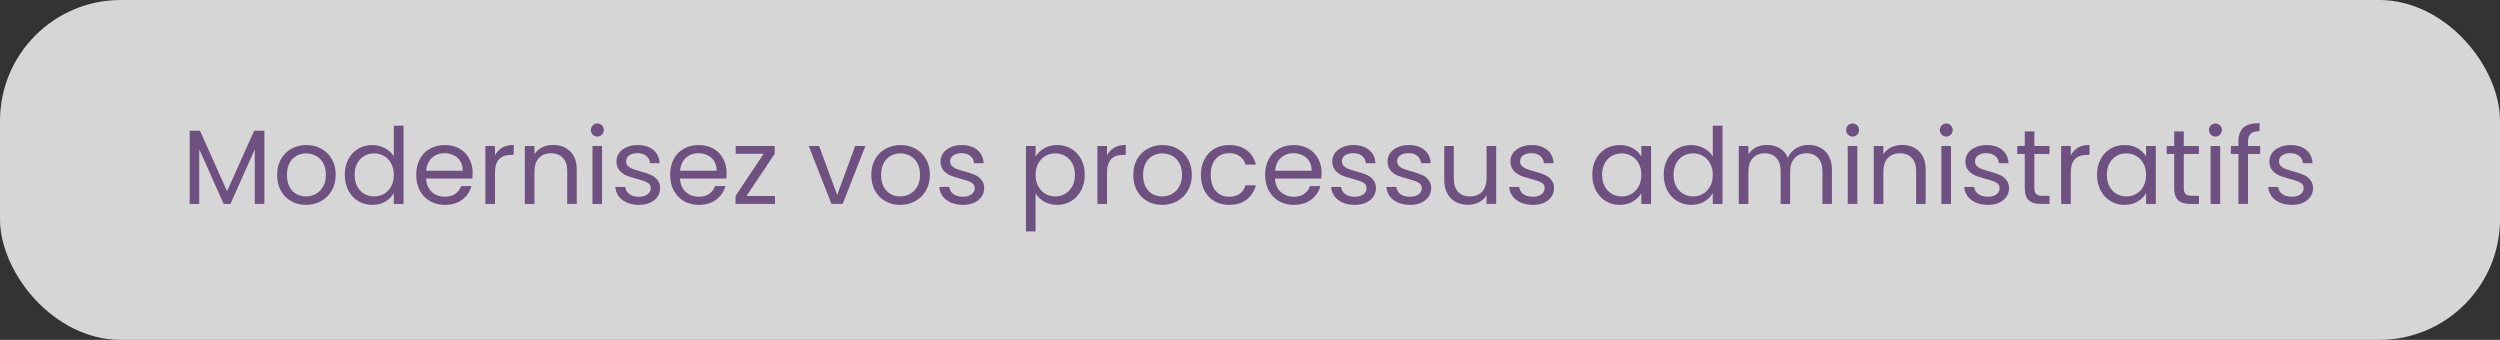
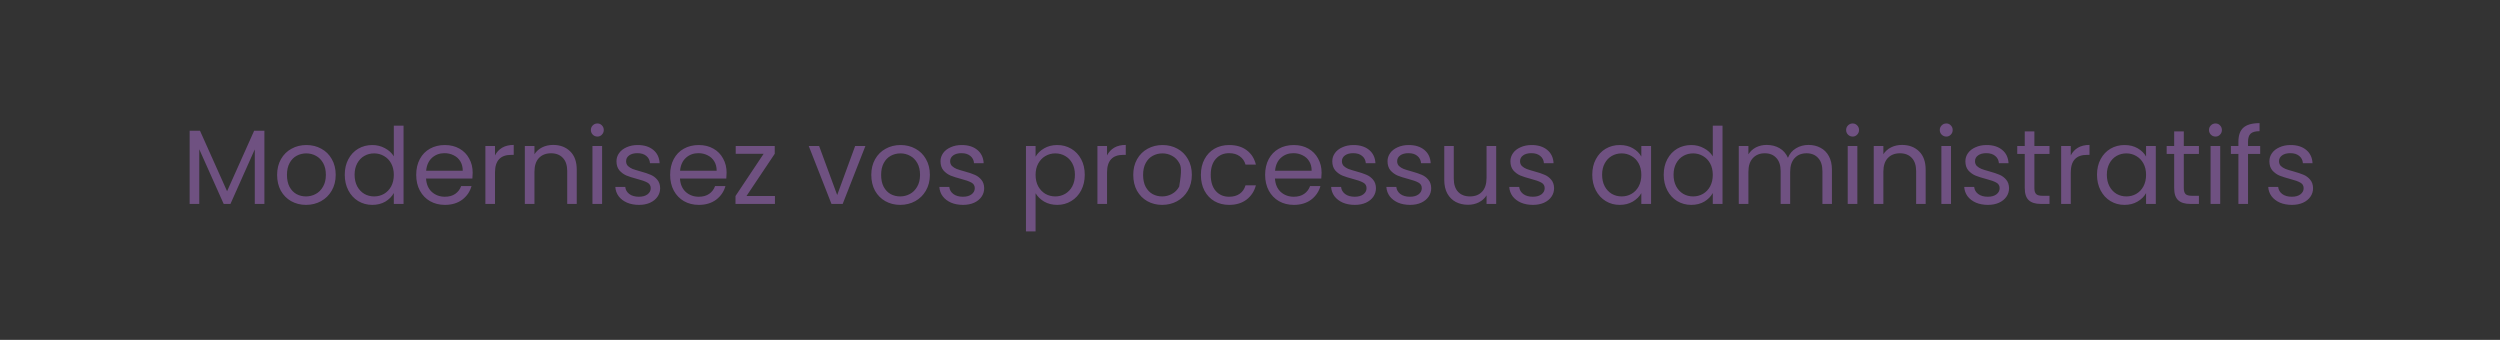
<svg xmlns="http://www.w3.org/2000/svg" width="331" height="45" viewBox="0 0 331 45" fill="none">
  <rect x="0" y="0" width="331" height="45" fill="#333333" stroke="none" />
-   <rect width="331" height="45" rx="16" fill="white" fill-opacity="0.8" />
-   <path d="M35.006 17.312V27H33.732V19.776L30.512 27H29.616L26.382 19.762V27H25.108V17.312H26.48L30.064 25.32L33.648 17.312H35.006ZM40.513 27.126C39.794 27.126 39.141 26.963 38.553 26.636C37.974 26.309 37.517 25.847 37.181 25.25C36.854 24.643 36.691 23.943 36.691 23.15C36.691 22.366 36.859 21.675 37.195 21.078C37.54 20.471 38.007 20.009 38.595 19.692C39.183 19.365 39.841 19.202 40.569 19.202C41.297 19.202 41.955 19.365 42.543 19.692C43.131 20.009 43.593 20.467 43.929 21.064C44.274 21.661 44.447 22.357 44.447 23.15C44.447 23.943 44.27 24.643 43.915 25.25C43.569 25.847 43.098 26.309 42.501 26.636C41.904 26.963 41.241 27.126 40.513 27.126ZM40.513 26.006C40.97 26.006 41.4 25.899 41.801 25.684C42.202 25.469 42.524 25.147 42.767 24.718C43.019 24.289 43.145 23.766 43.145 23.15C43.145 22.534 43.023 22.011 42.781 21.582C42.538 21.153 42.221 20.835 41.829 20.63C41.437 20.415 41.012 20.308 40.555 20.308C40.088 20.308 39.659 20.415 39.267 20.63C38.884 20.835 38.576 21.153 38.343 21.582C38.109 22.011 37.993 22.534 37.993 23.15C37.993 23.775 38.105 24.303 38.329 24.732C38.562 25.161 38.87 25.483 39.253 25.698C39.636 25.903 40.056 26.006 40.513 26.006ZM45.646 23.136C45.646 22.352 45.805 21.666 46.122 21.078C46.439 20.481 46.873 20.019 47.424 19.692C47.984 19.365 48.609 19.202 49.3 19.202C49.897 19.202 50.453 19.342 50.966 19.622C51.479 19.893 51.871 20.252 52.142 20.7V16.64H53.43V27H52.142V25.558C51.89 26.015 51.517 26.393 51.022 26.692C50.527 26.981 49.949 27.126 49.286 27.126C48.605 27.126 47.984 26.958 47.424 26.622C46.873 26.286 46.439 25.815 46.122 25.208C45.805 24.601 45.646 23.911 45.646 23.136ZM52.142 23.15C52.142 22.571 52.025 22.067 51.792 21.638C51.559 21.209 51.241 20.882 50.84 20.658C50.448 20.425 50.014 20.308 49.538 20.308C49.062 20.308 48.628 20.42 48.236 20.644C47.844 20.868 47.531 21.195 47.298 21.624C47.065 22.053 46.948 22.557 46.948 23.136C46.948 23.724 47.065 24.237 47.298 24.676C47.531 25.105 47.844 25.437 48.236 25.67C48.628 25.894 49.062 26.006 49.538 26.006C50.014 26.006 50.448 25.894 50.84 25.67C51.241 25.437 51.559 25.105 51.792 24.676C52.025 24.237 52.142 23.729 52.142 23.15ZM62.583 22.87C62.583 23.113 62.569 23.369 62.541 23.64H56.409C56.456 24.396 56.712 24.989 57.179 25.418C57.655 25.838 58.229 26.048 58.901 26.048C59.452 26.048 59.909 25.922 60.273 25.67C60.646 25.409 60.907 25.063 61.057 24.634H62.429C62.224 25.371 61.813 25.973 61.197 26.44C60.581 26.897 59.816 27.126 58.901 27.126C58.173 27.126 57.52 26.963 56.941 26.636C56.371 26.309 55.923 25.847 55.597 25.25C55.27 24.643 55.107 23.943 55.107 23.15C55.107 22.357 55.266 21.661 55.583 21.064C55.9 20.467 56.343 20.009 56.913 19.692C57.492 19.365 58.154 19.202 58.901 19.202C59.629 19.202 60.273 19.361 60.833 19.678C61.393 19.995 61.822 20.434 62.121 20.994C62.429 21.545 62.583 22.17 62.583 22.87ZM61.267 22.604C61.267 22.119 61.16 21.703 60.945 21.358C60.73 21.003 60.436 20.737 60.063 20.56C59.699 20.373 59.293 20.28 58.845 20.28C58.201 20.28 57.65 20.485 57.193 20.896C56.745 21.307 56.488 21.876 56.423 22.604H61.267ZM65.538 20.574C65.763 20.135 66.08 19.795 66.49 19.552C66.91 19.309 67.419 19.188 68.016 19.188V20.504H67.68C66.252 20.504 65.538 21.279 65.538 22.828V27H64.264V19.328H65.538V20.574ZM73.225 19.188C74.159 19.188 74.915 19.473 75.493 20.042C76.072 20.602 76.361 21.414 76.361 22.478V27H75.101V22.66C75.101 21.895 74.91 21.311 74.527 20.91C74.144 20.499 73.622 20.294 72.959 20.294C72.287 20.294 71.751 20.504 71.349 20.924C70.957 21.344 70.761 21.955 70.761 22.758V27H69.487V19.328H70.761V20.42C71.013 20.028 71.354 19.725 71.783 19.51C72.222 19.295 72.703 19.188 73.225 19.188ZM79.1 18.082C78.858 18.082 78.652 17.998 78.484 17.83C78.316 17.662 78.232 17.457 78.232 17.214C78.232 16.971 78.316 16.766 78.484 16.598C78.652 16.43 78.858 16.346 79.1 16.346C79.334 16.346 79.53 16.43 79.688 16.598C79.856 16.766 79.94 16.971 79.94 17.214C79.94 17.457 79.856 17.662 79.688 17.83C79.53 17.998 79.334 18.082 79.1 18.082ZM79.716 19.328V27H78.442V19.328H79.716ZM84.604 27.126C84.016 27.126 83.488 27.028 83.022 26.832C82.555 26.627 82.186 26.347 81.916 25.992C81.645 25.628 81.496 25.213 81.468 24.746H82.784C82.821 25.129 82.998 25.441 83.316 25.684C83.642 25.927 84.067 26.048 84.59 26.048C85.075 26.048 85.458 25.941 85.738 25.726C86.018 25.511 86.158 25.241 86.158 24.914C86.158 24.578 86.008 24.331 85.71 24.172C85.411 24.004 84.949 23.841 84.324 23.682C83.754 23.533 83.288 23.383 82.924 23.234C82.569 23.075 82.261 22.847 82 22.548C81.748 22.24 81.622 21.839 81.622 21.344C81.622 20.952 81.738 20.593 81.972 20.266C82.205 19.939 82.536 19.683 82.966 19.496C83.395 19.3 83.885 19.202 84.436 19.202C85.285 19.202 85.971 19.417 86.494 19.846C87.016 20.275 87.296 20.863 87.334 21.61H86.06C86.032 21.209 85.868 20.887 85.57 20.644C85.28 20.401 84.888 20.28 84.394 20.28C83.936 20.28 83.572 20.378 83.302 20.574C83.031 20.77 82.896 21.027 82.896 21.344C82.896 21.596 82.975 21.806 83.134 21.974C83.302 22.133 83.507 22.263 83.75 22.366C84.002 22.459 84.347 22.567 84.786 22.688C85.336 22.837 85.784 22.987 86.13 23.136C86.475 23.276 86.769 23.491 87.012 23.78C87.264 24.069 87.394 24.447 87.404 24.914C87.404 25.334 87.287 25.712 87.054 26.048C86.82 26.384 86.489 26.65 86.06 26.846C85.64 27.033 85.154 27.126 84.604 27.126ZM96.202 22.87C96.202 23.113 96.188 23.369 96.16 23.64H90.028C90.075 24.396 90.331 24.989 90.798 25.418C91.274 25.838 91.848 26.048 92.52 26.048C93.071 26.048 93.528 25.922 93.892 25.67C94.265 25.409 94.527 25.063 94.676 24.634H96.048C95.843 25.371 95.432 25.973 94.816 26.44C94.2 26.897 93.435 27.126 92.52 27.126C91.792 27.126 91.139 26.963 90.56 26.636C89.991 26.309 89.543 25.847 89.216 25.25C88.889 24.643 88.726 23.943 88.726 23.15C88.726 22.357 88.885 21.661 89.202 21.064C89.519 20.467 89.963 20.009 90.532 19.692C91.111 19.365 91.773 19.202 92.52 19.202C93.248 19.202 93.892 19.361 94.452 19.678C95.012 19.995 95.441 20.434 95.74 20.994C96.048 21.545 96.202 22.17 96.202 22.87ZM94.886 22.604C94.886 22.119 94.779 21.703 94.564 21.358C94.349 21.003 94.055 20.737 93.682 20.56C93.318 20.373 92.912 20.28 92.464 20.28C91.82 20.28 91.269 20.485 90.812 20.896C90.364 21.307 90.107 21.876 90.042 22.604H94.886ZM98.836 25.95H102.602V27H97.38V25.95L101.104 20.364H97.408V19.328H102.574V20.364L98.836 25.95ZM110.843 25.824L113.223 19.328H114.581L111.571 27H110.087L107.077 19.328H108.449L110.843 25.824ZM119.181 27.126C118.462 27.126 117.809 26.963 117.221 26.636C116.642 26.309 116.185 25.847 115.849 25.25C115.522 24.643 115.359 23.943 115.359 23.15C115.359 22.366 115.527 21.675 115.863 21.078C116.208 20.471 116.675 20.009 117.263 19.692C117.851 19.365 118.509 19.202 119.237 19.202C119.965 19.202 120.623 19.365 121.211 19.692C121.799 20.009 122.261 20.467 122.597 21.064C122.942 21.661 123.115 22.357 123.115 23.15C123.115 23.943 122.938 24.643 122.583 25.25C122.238 25.847 121.766 26.309 121.169 26.636C120.572 26.963 119.909 27.126 119.181 27.126ZM119.181 26.006C119.638 26.006 120.068 25.899 120.469 25.684C120.87 25.469 121.192 25.147 121.435 24.718C121.687 24.289 121.813 23.766 121.813 23.15C121.813 22.534 121.692 22.011 121.449 21.582C121.206 21.153 120.889 20.835 120.497 20.63C120.105 20.415 119.68 20.308 119.223 20.308C118.756 20.308 118.327 20.415 117.935 20.63C117.552 20.835 117.244 21.153 117.011 21.582C116.778 22.011 116.661 22.534 116.661 23.15C116.661 23.775 116.773 24.303 116.997 24.732C117.23 25.161 117.538 25.483 117.921 25.698C118.304 25.903 118.724 26.006 119.181 26.006ZM127.506 27.126C126.918 27.126 126.391 27.028 125.924 26.832C125.457 26.627 125.089 26.347 124.818 25.992C124.547 25.628 124.398 25.213 124.37 24.746H125.686C125.723 25.129 125.901 25.441 126.218 25.684C126.545 25.927 126.969 26.048 127.492 26.048C127.977 26.048 128.36 25.941 128.64 25.726C128.92 25.511 129.06 25.241 129.06 24.914C129.06 24.578 128.911 24.331 128.612 24.172C128.313 24.004 127.851 23.841 127.226 23.682C126.657 23.533 126.19 23.383 125.826 23.234C125.471 23.075 125.163 22.847 124.902 22.548C124.65 22.24 124.524 21.839 124.524 21.344C124.524 20.952 124.641 20.593 124.874 20.266C125.107 19.939 125.439 19.683 125.868 19.496C126.297 19.3 126.787 19.202 127.338 19.202C128.187 19.202 128.873 19.417 129.396 19.846C129.919 20.275 130.199 20.863 130.236 21.61H128.962C128.934 21.209 128.771 20.887 128.472 20.644C128.183 20.401 127.791 20.28 127.296 20.28C126.839 20.28 126.475 20.378 126.204 20.574C125.933 20.77 125.798 21.027 125.798 21.344C125.798 21.596 125.877 21.806 126.036 21.974C126.204 22.133 126.409 22.263 126.652 22.366C126.904 22.459 127.249 22.567 127.688 22.688C128.239 22.837 128.687 22.987 129.032 23.136C129.377 23.276 129.671 23.491 129.914 23.78C130.166 24.069 130.297 24.447 130.306 24.914C130.306 25.334 130.189 25.712 129.956 26.048C129.723 26.384 129.391 26.65 128.962 26.846C128.542 27.033 128.057 27.126 127.506 27.126ZM137.111 20.742C137.363 20.303 137.736 19.939 138.231 19.65C138.735 19.351 139.318 19.202 139.981 19.202C140.662 19.202 141.278 19.365 141.829 19.692C142.389 20.019 142.827 20.481 143.145 21.078C143.462 21.666 143.621 22.352 143.621 23.136C143.621 23.911 143.462 24.601 143.145 25.208C142.827 25.815 142.389 26.286 141.829 26.622C141.278 26.958 140.662 27.126 139.981 27.126C139.327 27.126 138.749 26.981 138.245 26.692C137.75 26.393 137.372 26.025 137.111 25.586V30.64H135.837V19.328H137.111V20.742ZM142.319 23.136C142.319 22.557 142.202 22.053 141.969 21.624C141.735 21.195 141.418 20.868 141.017 20.644C140.625 20.42 140.191 20.308 139.715 20.308C139.248 20.308 138.814 20.425 138.413 20.658C138.021 20.882 137.703 21.213 137.461 21.652C137.227 22.081 137.111 22.581 137.111 23.15C137.111 23.729 137.227 24.237 137.461 24.676C137.703 25.105 138.021 25.437 138.413 25.67C138.814 25.894 139.248 26.006 139.715 26.006C140.191 26.006 140.625 25.894 141.017 25.67C141.418 25.437 141.735 25.105 141.969 24.676C142.202 24.237 142.319 23.724 142.319 23.136ZM146.572 20.574C146.796 20.135 147.113 19.795 147.524 19.552C147.944 19.309 148.452 19.188 149.05 19.188V20.504H148.714C147.286 20.504 146.572 21.279 146.572 22.828V27H145.298V19.328H146.572V20.574ZM153.866 27.126C153.148 27.126 152.494 26.963 151.906 26.636C151.328 26.309 150.87 25.847 150.534 25.25C150.208 24.643 150.044 23.943 150.044 23.15C150.044 22.366 150.212 21.675 150.548 21.078C150.894 20.471 151.36 20.009 151.948 19.692C152.536 19.365 153.194 19.202 153.922 19.202C154.65 19.202 155.308 19.365 155.896 19.692C156.484 20.009 156.946 20.467 157.282 21.064C157.628 21.661 157.8 22.357 157.8 23.15C157.8 23.943 157.623 24.643 157.268 25.25C156.923 25.847 156.452 26.309 155.854 26.636C155.257 26.963 154.594 27.126 153.866 27.126ZM153.866 26.006C154.324 26.006 154.753 25.899 155.154 25.684C155.556 25.469 155.878 25.147 156.12 24.718C156.372 24.289 156.498 23.766 156.498 23.15C156.498 22.534 156.377 22.011 156.134 21.582C155.892 21.153 155.574 20.835 155.182 20.63C154.79 20.415 154.366 20.308 153.908 20.308C153.442 20.308 153.012 20.415 152.62 20.63C152.238 20.835 151.93 21.153 151.696 21.582C151.463 22.011 151.346 22.534 151.346 23.15C151.346 23.775 151.458 24.303 151.682 24.732C151.916 25.161 152.224 25.483 152.606 25.698C152.989 25.903 153.409 26.006 153.866 26.006ZM158.999 23.15C158.999 22.357 159.158 21.666 159.475 21.078C159.793 20.481 160.231 20.019 160.791 19.692C161.361 19.365 162.009 19.202 162.737 19.202C163.68 19.202 164.455 19.431 165.061 19.888C165.677 20.345 166.083 20.98 166.279 21.792H164.907C164.777 21.325 164.52 20.957 164.137 20.686C163.764 20.415 163.297 20.28 162.737 20.28C162.009 20.28 161.421 20.532 160.973 21.036C160.525 21.531 160.301 22.235 160.301 23.15C160.301 24.074 160.525 24.788 160.973 25.292C161.421 25.796 162.009 26.048 162.737 26.048C163.297 26.048 163.764 25.917 164.137 25.656C164.511 25.395 164.767 25.021 164.907 24.536H166.279C166.074 25.32 165.663 25.95 165.047 26.426C164.431 26.893 163.661 27.126 162.737 27.126C162.009 27.126 161.361 26.963 160.791 26.636C160.231 26.309 159.793 25.847 159.475 25.25C159.158 24.653 158.999 23.953 158.999 23.15ZM174.979 22.87C174.979 23.113 174.965 23.369 174.937 23.64H168.805C168.852 24.396 169.109 24.989 169.575 25.418C170.051 25.838 170.625 26.048 171.297 26.048C171.848 26.048 172.305 25.922 172.669 25.67C173.043 25.409 173.304 25.063 173.453 24.634H174.825C174.62 25.371 174.209 25.973 173.593 26.44C172.977 26.897 172.212 27.126 171.297 27.126C170.569 27.126 169.916 26.963 169.337 26.636C168.768 26.309 168.32 25.847 167.993 25.25C167.667 24.643 167.503 23.943 167.503 23.15C167.503 22.357 167.662 21.661 167.979 21.064C168.297 20.467 168.74 20.009 169.309 19.692C169.888 19.365 170.551 19.202 171.297 19.202C172.025 19.202 172.669 19.361 173.229 19.678C173.789 19.995 174.219 20.434 174.517 20.994C174.825 21.545 174.979 22.17 174.979 22.87ZM173.663 22.604C173.663 22.119 173.556 21.703 173.341 21.358C173.127 21.003 172.833 20.737 172.459 20.56C172.095 20.373 171.689 20.28 171.241 20.28C170.597 20.28 170.047 20.485 169.589 20.896C169.141 21.307 168.885 21.876 168.819 22.604H173.663ZM179.377 27.126C178.789 27.126 178.262 27.028 177.795 26.832C177.328 26.627 176.96 26.347 176.689 25.992C176.418 25.628 176.269 25.213 176.241 24.746H177.557C177.594 25.129 177.772 25.441 178.089 25.684C178.416 25.927 178.84 26.048 179.363 26.048C179.848 26.048 180.231 25.941 180.511 25.726C180.791 25.511 180.931 25.241 180.931 24.914C180.931 24.578 180.782 24.331 180.483 24.172C180.184 24.004 179.722 23.841 179.097 23.682C178.528 23.533 178.061 23.383 177.697 23.234C177.342 23.075 177.034 22.847 176.773 22.548C176.521 22.24 176.395 21.839 176.395 21.344C176.395 20.952 176.512 20.593 176.745 20.266C176.978 19.939 177.31 19.683 177.739 19.496C178.168 19.3 178.658 19.202 179.209 19.202C180.058 19.202 180.744 19.417 181.267 19.846C181.79 20.275 182.07 20.863 182.107 21.61H180.833C180.805 21.209 180.642 20.887 180.343 20.644C180.054 20.401 179.662 20.28 179.167 20.28C178.71 20.28 178.346 20.378 178.075 20.574C177.804 20.77 177.669 21.027 177.669 21.344C177.669 21.596 177.748 21.806 177.907 21.974C178.075 22.133 178.28 22.263 178.523 22.366C178.775 22.459 179.12 22.567 179.559 22.688C180.11 22.837 180.558 22.987 180.903 23.136C181.248 23.276 181.542 23.491 181.785 23.78C182.037 24.069 182.168 24.447 182.177 24.914C182.177 25.334 182.06 25.712 181.827 26.048C181.594 26.384 181.262 26.65 180.833 26.846C180.413 27.033 179.928 27.126 179.377 27.126ZM186.691 27.126C186.103 27.126 185.576 27.028 185.109 26.832C184.643 26.627 184.274 26.347 184.003 25.992C183.733 25.628 183.583 25.213 183.555 24.746H184.871C184.909 25.129 185.086 25.441 185.403 25.684C185.73 25.927 186.155 26.048 186.677 26.048C187.163 26.048 187.545 25.941 187.825 25.726C188.105 25.511 188.245 25.241 188.245 24.914C188.245 24.578 188.096 24.331 187.797 24.172C187.499 24.004 187.037 23.841 186.411 23.682C185.842 23.533 185.375 23.383 185.011 23.234C184.657 23.075 184.349 22.847 184.087 22.548C183.835 22.24 183.709 21.839 183.709 21.344C183.709 20.952 183.826 20.593 184.059 20.266C184.293 19.939 184.624 19.683 185.053 19.496C185.483 19.3 185.973 19.202 186.523 19.202C187.373 19.202 188.059 19.417 188.581 19.846C189.104 20.275 189.384 20.863 189.421 21.61H188.147C188.119 21.209 187.956 20.887 187.657 20.644C187.368 20.401 186.976 20.28 186.481 20.28C186.024 20.28 185.66 20.378 185.389 20.574C185.119 20.77 184.983 21.027 184.983 21.344C184.983 21.596 185.063 21.806 185.221 21.974C185.389 22.133 185.595 22.263 185.837 22.366C186.089 22.459 186.435 22.567 186.873 22.688C187.424 22.837 187.872 22.987 188.217 23.136C188.563 23.276 188.857 23.491 189.099 23.78C189.351 24.069 189.482 24.447 189.491 24.914C189.491 25.334 189.375 25.712 189.141 26.048C188.908 26.384 188.577 26.65 188.147 26.846C187.727 27.033 187.242 27.126 186.691 27.126ZM198.094 19.328V27H196.82V25.866C196.577 26.258 196.237 26.566 195.798 26.79C195.369 27.005 194.893 27.112 194.37 27.112C193.773 27.112 193.236 26.991 192.76 26.748C192.284 26.496 191.906 26.123 191.626 25.628C191.355 25.133 191.22 24.531 191.22 23.822V19.328H192.48V23.654C192.48 24.41 192.671 24.993 193.054 25.404C193.437 25.805 193.959 26.006 194.622 26.006C195.303 26.006 195.84 25.796 196.232 25.376C196.624 24.956 196.82 24.345 196.82 23.542V19.328H198.094ZM202.961 27.126C202.373 27.126 201.846 27.028 201.379 26.832C200.912 26.627 200.544 26.347 200.273 25.992C200.002 25.628 199.853 25.213 199.825 24.746H201.141C201.178 25.129 201.356 25.441 201.673 25.684C202 25.927 202.424 26.048 202.947 26.048C203.432 26.048 203.815 25.941 204.095 25.726C204.375 25.511 204.515 25.241 204.515 24.914C204.515 24.578 204.366 24.331 204.067 24.172C203.768 24.004 203.306 23.841 202.681 23.682C202.112 23.533 201.645 23.383 201.281 23.234C200.926 23.075 200.618 22.847 200.357 22.548C200.105 22.24 199.979 21.839 199.979 21.344C199.979 20.952 200.096 20.593 200.329 20.266C200.562 19.939 200.894 19.683 201.323 19.496C201.752 19.3 202.242 19.202 202.793 19.202C203.642 19.202 204.328 19.417 204.851 19.846C205.374 20.275 205.654 20.863 205.691 21.61H204.417C204.389 21.209 204.226 20.887 203.927 20.644C203.638 20.401 203.246 20.28 202.751 20.28C202.294 20.28 201.93 20.378 201.659 20.574C201.388 20.77 201.253 21.027 201.253 21.344C201.253 21.596 201.332 21.806 201.491 21.974C201.659 22.133 201.864 22.263 202.107 22.366C202.359 22.459 202.704 22.567 203.143 22.688C203.694 22.837 204.142 22.987 204.487 23.136C204.832 23.276 205.126 23.491 205.369 23.78C205.621 24.069 205.752 24.447 205.761 24.914C205.761 25.334 205.644 25.712 205.411 26.048C205.178 26.384 204.846 26.65 204.417 26.846C203.997 27.033 203.512 27.126 202.961 27.126ZM210.816 23.136C210.816 22.352 210.975 21.666 211.292 21.078C211.609 20.481 212.043 20.019 212.594 19.692C213.154 19.365 213.775 19.202 214.456 19.202C215.128 19.202 215.711 19.347 216.206 19.636C216.701 19.925 217.069 20.289 217.312 20.728V19.328H218.6V27H217.312V25.572C217.06 26.02 216.682 26.393 216.178 26.692C215.683 26.981 215.105 27.126 214.442 27.126C213.761 27.126 213.145 26.958 212.594 26.622C212.043 26.286 211.609 25.815 211.292 25.208C210.975 24.601 210.816 23.911 210.816 23.136ZM217.312 23.15C217.312 22.571 217.195 22.067 216.962 21.638C216.729 21.209 216.411 20.882 216.01 20.658C215.618 20.425 215.184 20.308 214.708 20.308C214.232 20.308 213.798 20.42 213.406 20.644C213.014 20.868 212.701 21.195 212.468 21.624C212.235 22.053 212.118 22.557 212.118 23.136C212.118 23.724 212.235 24.237 212.468 24.676C212.701 25.105 213.014 25.437 213.406 25.67C213.798 25.894 214.232 26.006 214.708 26.006C215.184 26.006 215.618 25.894 216.01 25.67C216.411 25.437 216.729 25.105 216.962 24.676C217.195 24.237 217.312 23.729 217.312 23.15ZM220.277 23.136C220.277 22.352 220.435 21.666 220.753 21.078C221.07 20.481 221.504 20.019 222.055 19.692C222.615 19.365 223.24 19.202 223.931 19.202C224.528 19.202 225.083 19.342 225.597 19.622C226.11 19.893 226.502 20.252 226.773 20.7V16.64H228.061V27H226.773V25.558C226.521 26.015 226.147 26.393 225.653 26.692C225.158 26.981 224.579 27.126 223.917 27.126C223.235 27.126 222.615 26.958 222.055 26.622C221.504 26.286 221.07 25.815 220.753 25.208C220.435 24.601 220.277 23.911 220.277 23.136ZM226.773 23.15C226.773 22.571 226.656 22.067 226.423 21.638C226.189 21.209 225.872 20.882 225.471 20.658C225.079 20.425 224.645 20.308 224.169 20.308C223.693 20.308 223.259 20.42 222.867 20.644C222.475 20.868 222.162 21.195 221.929 21.624C221.695 22.053 221.579 22.557 221.579 23.136C221.579 23.724 221.695 24.237 221.929 24.676C222.162 25.105 222.475 25.437 222.867 25.67C223.259 25.894 223.693 26.006 224.169 26.006C224.645 26.006 225.079 25.894 225.471 25.67C225.872 25.437 226.189 25.105 226.423 24.676C226.656 24.237 226.773 23.729 226.773 23.15ZM239.44 19.188C240.037 19.188 240.569 19.314 241.036 19.566C241.502 19.809 241.871 20.177 242.142 20.672C242.412 21.167 242.548 21.769 242.548 22.478V27H241.288V22.66C241.288 21.895 241.096 21.311 240.714 20.91C240.34 20.499 239.832 20.294 239.188 20.294C238.525 20.294 237.998 20.509 237.606 20.938C237.214 21.358 237.018 21.969 237.018 22.772V27H235.758V22.66C235.758 21.895 235.566 21.311 235.184 20.91C234.81 20.499 234.302 20.294 233.658 20.294C232.995 20.294 232.468 20.509 232.076 20.938C231.684 21.358 231.488 21.969 231.488 22.772V27H230.214V19.328H231.488V20.434C231.74 20.033 232.076 19.725 232.496 19.51C232.925 19.295 233.396 19.188 233.91 19.188C234.554 19.188 235.123 19.333 235.618 19.622C236.112 19.911 236.481 20.336 236.724 20.896C236.938 20.355 237.293 19.935 237.788 19.636C238.282 19.337 238.833 19.188 239.44 19.188ZM245.296 18.082C245.053 18.082 244.848 17.998 244.68 17.83C244.512 17.662 244.428 17.457 244.428 17.214C244.428 16.971 244.512 16.766 244.68 16.598C244.848 16.43 245.053 16.346 245.296 16.346C245.529 16.346 245.725 16.43 245.884 16.598C246.052 16.766 246.136 16.971 246.136 17.214C246.136 17.457 246.052 17.662 245.884 17.83C245.725 17.998 245.529 18.082 245.296 18.082ZM245.912 19.328V27H244.638V19.328H245.912ZM251.821 19.188C252.754 19.188 253.51 19.473 254.089 20.042C254.668 20.602 254.957 21.414 254.957 22.478V27H253.697V22.66C253.697 21.895 253.506 21.311 253.123 20.91C252.74 20.499 252.218 20.294 251.555 20.294C250.883 20.294 250.346 20.504 249.945 20.924C249.553 21.344 249.357 21.955 249.357 22.758V27H248.083V19.328H249.357V20.42C249.609 20.028 249.95 19.725 250.379 19.51C250.818 19.295 251.298 19.188 251.821 19.188ZM257.696 18.082C257.453 18.082 257.248 17.998 257.08 17.83C256.912 17.662 256.828 17.457 256.828 17.214C256.828 16.971 256.912 16.766 257.08 16.598C257.248 16.43 257.453 16.346 257.696 16.346C257.929 16.346 258.125 16.43 258.284 16.598C258.452 16.766 258.536 16.971 258.536 17.214C258.536 17.457 258.452 17.662 258.284 17.83C258.125 17.998 257.929 18.082 257.696 18.082ZM258.312 19.328V27H257.038V19.328H258.312ZM263.199 27.126C262.611 27.126 262.084 27.028 261.617 26.832C261.151 26.627 260.782 26.347 260.511 25.992C260.241 25.628 260.091 25.213 260.063 24.746H261.379C261.417 25.129 261.594 25.441 261.911 25.684C262.238 25.927 262.663 26.048 263.185 26.048C263.671 26.048 264.053 25.941 264.333 25.726C264.613 25.511 264.753 25.241 264.753 24.914C264.753 24.578 264.604 24.331 264.305 24.172C264.007 24.004 263.545 23.841 262.919 23.682C262.35 23.533 261.883 23.383 261.519 23.234C261.165 23.075 260.857 22.847 260.595 22.548C260.343 22.24 260.217 21.839 260.217 21.344C260.217 20.952 260.334 20.593 260.567 20.266C260.801 19.939 261.132 19.683 261.561 19.496C261.991 19.3 262.481 19.202 263.031 19.202C263.881 19.202 264.567 19.417 265.089 19.846C265.612 20.275 265.892 20.863 265.929 21.61H264.655C264.627 21.209 264.464 20.887 264.165 20.644C263.876 20.401 263.484 20.28 262.989 20.28C262.532 20.28 262.168 20.378 261.897 20.574C261.627 20.77 261.491 21.027 261.491 21.344C261.491 21.596 261.571 21.806 261.729 21.974C261.897 22.133 262.103 22.263 262.345 22.366C262.597 22.459 262.943 22.567 263.381 22.688C263.932 22.837 264.38 22.987 264.725 23.136C265.071 23.276 265.365 23.491 265.607 23.78C265.859 24.069 265.99 24.447 265.999 24.914C265.999 25.334 265.883 25.712 265.649 26.048C265.416 26.384 265.085 26.65 264.655 26.846C264.235 27.033 263.75 27.126 263.199 27.126ZM269.352 20.378V24.9C269.352 25.273 269.431 25.539 269.59 25.698C269.748 25.847 270.024 25.922 270.416 25.922H271.354V27H270.206C269.496 27 268.964 26.837 268.61 26.51C268.255 26.183 268.078 25.647 268.078 24.9V20.378H267.084V19.328H268.078V17.396H269.352V19.328H271.354V20.378H269.352ZM274.171 20.574C274.395 20.135 274.713 19.795 275.123 19.552C275.543 19.309 276.052 19.188 276.649 19.188V20.504H276.313C274.885 20.504 274.171 21.279 274.171 22.828V27H272.897V19.328H274.171V20.574ZM277.644 23.136C277.644 22.352 277.803 21.666 278.12 21.078C278.437 20.481 278.871 20.019 279.422 19.692C279.982 19.365 280.603 19.202 281.284 19.202C281.956 19.202 282.539 19.347 283.034 19.636C283.529 19.925 283.897 20.289 284.14 20.728V19.328H285.428V27H284.14V25.572C283.888 26.02 283.51 26.393 283.006 26.692C282.511 26.981 281.933 27.126 281.27 27.126C280.589 27.126 279.973 26.958 279.422 26.622C278.871 26.286 278.437 25.815 278.12 25.208C277.803 24.601 277.644 23.911 277.644 23.136ZM284.14 23.15C284.14 22.571 284.023 22.067 283.79 21.638C283.557 21.209 283.239 20.882 282.838 20.658C282.446 20.425 282.012 20.308 281.536 20.308C281.06 20.308 280.626 20.42 280.234 20.644C279.842 20.868 279.529 21.195 279.296 21.624C279.063 22.053 278.946 22.557 278.946 23.136C278.946 23.724 279.063 24.237 279.296 24.676C279.529 25.105 279.842 25.437 280.234 25.67C280.626 25.894 281.06 26.006 281.536 26.006C282.012 26.006 282.446 25.894 282.838 25.67C283.239 25.437 283.557 25.105 283.79 24.676C284.023 24.237 284.14 23.729 284.14 23.15ZM289.135 20.378V24.9C289.135 25.273 289.214 25.539 289.373 25.698C289.532 25.847 289.807 25.922 290.199 25.922H291.137V27H289.989C289.28 27 288.748 26.837 288.393 26.51C288.038 26.183 287.861 25.647 287.861 24.9V20.378H286.867V19.328H287.861V17.396H289.135V19.328H291.137V20.378H289.135ZM293.339 18.082C293.096 18.082 292.891 17.998 292.723 17.83C292.555 17.662 292.471 17.457 292.471 17.214C292.471 16.971 292.555 16.766 292.723 16.598C292.891 16.43 293.096 16.346 293.339 16.346C293.572 16.346 293.768 16.43 293.927 16.598C294.095 16.766 294.179 16.971 294.179 17.214C294.179 17.457 294.095 17.662 293.927 17.83C293.768 17.998 293.572 18.082 293.339 18.082ZM293.955 19.328V27H292.681V19.328H293.955ZM299.248 20.378H297.638V27H296.364V20.378H295.37V19.328H296.364V18.782C296.364 17.923 296.583 17.298 297.022 16.906C297.47 16.505 298.184 16.304 299.164 16.304V17.368C298.604 17.368 298.207 17.48 297.974 17.704C297.75 17.919 297.638 18.278 297.638 18.782V19.328H299.248V20.378ZM303.449 27.126C302.861 27.126 302.334 27.028 301.867 26.832C301.401 26.627 301.032 26.347 300.761 25.992C300.491 25.628 300.341 25.213 300.313 24.746H301.629C301.667 25.129 301.844 25.441 302.161 25.684C302.488 25.927 302.913 26.048 303.435 26.048C303.921 26.048 304.303 25.941 304.583 25.726C304.863 25.511 305.003 25.241 305.003 24.914C305.003 24.578 304.854 24.331 304.555 24.172C304.257 24.004 303.795 23.841 303.169 23.682C302.6 23.533 302.133 23.383 301.769 23.234C301.415 23.075 301.107 22.847 300.845 22.548C300.593 22.24 300.467 21.839 300.467 21.344C300.467 20.952 300.584 20.593 300.817 20.266C301.051 19.939 301.382 19.683 301.811 19.496C302.241 19.3 302.731 19.202 303.281 19.202C304.131 19.202 304.817 19.417 305.339 19.846C305.862 20.275 306.142 20.863 306.179 21.61H304.905C304.877 21.209 304.714 20.887 304.415 20.644C304.126 20.401 303.734 20.28 303.239 20.28C302.782 20.28 302.418 20.378 302.147 20.574C301.877 20.77 301.741 21.027 301.741 21.344C301.741 21.596 301.821 21.806 301.979 21.974C302.147 22.133 302.353 22.263 302.595 22.366C302.847 22.459 303.193 22.567 303.631 22.688C304.182 22.837 304.63 22.987 304.975 23.136C305.321 23.276 305.615 23.491 305.857 23.78C306.109 24.069 306.24 24.447 306.249 24.914C306.249 25.334 306.133 25.712 305.899 26.048C305.666 26.384 305.335 26.65 304.905 26.846C304.485 27.033 304 27.126 303.449 27.126Z" fill="#6F5181" />
+   <path d="M35.006 17.312V27H33.732V19.776L30.512 27H29.616L26.382 19.762V27H25.108V17.312H26.48L30.064 25.32L33.648 17.312H35.006ZM40.513 27.126C39.794 27.126 39.141 26.963 38.553 26.636C37.974 26.309 37.517 25.847 37.181 25.25C36.854 24.643 36.691 23.943 36.691 23.15C36.691 22.366 36.859 21.675 37.195 21.078C37.54 20.471 38.007 20.009 38.595 19.692C39.183 19.365 39.841 19.202 40.569 19.202C41.297 19.202 41.955 19.365 42.543 19.692C43.131 20.009 43.593 20.467 43.929 21.064C44.274 21.661 44.447 22.357 44.447 23.15C44.447 23.943 44.27 24.643 43.915 25.25C43.569 25.847 43.098 26.309 42.501 26.636C41.904 26.963 41.241 27.126 40.513 27.126ZM40.513 26.006C40.97 26.006 41.4 25.899 41.801 25.684C42.202 25.469 42.524 25.147 42.767 24.718C43.019 24.289 43.145 23.766 43.145 23.15C43.145 22.534 43.023 22.011 42.781 21.582C42.538 21.153 42.221 20.835 41.829 20.63C41.437 20.415 41.012 20.308 40.555 20.308C40.088 20.308 39.659 20.415 39.267 20.63C38.884 20.835 38.576 21.153 38.343 21.582C38.109 22.011 37.993 22.534 37.993 23.15C37.993 23.775 38.105 24.303 38.329 24.732C38.562 25.161 38.87 25.483 39.253 25.698C39.636 25.903 40.056 26.006 40.513 26.006ZM45.646 23.136C45.646 22.352 45.805 21.666 46.122 21.078C46.439 20.481 46.873 20.019 47.424 19.692C47.984 19.365 48.609 19.202 49.3 19.202C49.897 19.202 50.453 19.342 50.966 19.622C51.479 19.893 51.871 20.252 52.142 20.7V16.64H53.43V27H52.142V25.558C51.89 26.015 51.517 26.393 51.022 26.692C50.527 26.981 49.949 27.126 49.286 27.126C48.605 27.126 47.984 26.958 47.424 26.622C46.873 26.286 46.439 25.815 46.122 25.208C45.805 24.601 45.646 23.911 45.646 23.136ZM52.142 23.15C52.142 22.571 52.025 22.067 51.792 21.638C51.559 21.209 51.241 20.882 50.84 20.658C50.448 20.425 50.014 20.308 49.538 20.308C49.062 20.308 48.628 20.42 48.236 20.644C47.844 20.868 47.531 21.195 47.298 21.624C47.065 22.053 46.948 22.557 46.948 23.136C46.948 23.724 47.065 24.237 47.298 24.676C47.531 25.105 47.844 25.437 48.236 25.67C48.628 25.894 49.062 26.006 49.538 26.006C50.014 26.006 50.448 25.894 50.84 25.67C51.241 25.437 51.559 25.105 51.792 24.676C52.025 24.237 52.142 23.729 52.142 23.15ZM62.583 22.87C62.583 23.113 62.569 23.369 62.541 23.64H56.409C56.456 24.396 56.712 24.989 57.179 25.418C57.655 25.838 58.229 26.048 58.901 26.048C59.452 26.048 59.909 25.922 60.273 25.67C60.646 25.409 60.907 25.063 61.057 24.634H62.429C62.224 25.371 61.813 25.973 61.197 26.44C60.581 26.897 59.816 27.126 58.901 27.126C58.173 27.126 57.52 26.963 56.941 26.636C56.371 26.309 55.923 25.847 55.597 25.25C55.27 24.643 55.107 23.943 55.107 23.15C55.107 22.357 55.266 21.661 55.583 21.064C55.9 20.467 56.343 20.009 56.913 19.692C57.492 19.365 58.154 19.202 58.901 19.202C59.629 19.202 60.273 19.361 60.833 19.678C61.393 19.995 61.822 20.434 62.121 20.994C62.429 21.545 62.583 22.17 62.583 22.87ZM61.267 22.604C61.267 22.119 61.16 21.703 60.945 21.358C60.73 21.003 60.436 20.737 60.063 20.56C59.699 20.373 59.293 20.28 58.845 20.28C58.201 20.28 57.65 20.485 57.193 20.896C56.745 21.307 56.488 21.876 56.423 22.604H61.267ZM65.538 20.574C65.763 20.135 66.08 19.795 66.49 19.552C66.91 19.309 67.419 19.188 68.016 19.188V20.504H67.68C66.252 20.504 65.538 21.279 65.538 22.828V27H64.264V19.328H65.538V20.574ZM73.225 19.188C74.159 19.188 74.915 19.473 75.493 20.042C76.072 20.602 76.361 21.414 76.361 22.478V27H75.101V22.66C75.101 21.895 74.91 21.311 74.527 20.91C74.144 20.499 73.622 20.294 72.959 20.294C72.287 20.294 71.751 20.504 71.349 20.924C70.957 21.344 70.761 21.955 70.761 22.758V27H69.487V19.328H70.761V20.42C71.013 20.028 71.354 19.725 71.783 19.51C72.222 19.295 72.703 19.188 73.225 19.188ZM79.1 18.082C78.858 18.082 78.652 17.998 78.484 17.83C78.316 17.662 78.232 17.457 78.232 17.214C78.232 16.971 78.316 16.766 78.484 16.598C78.652 16.43 78.858 16.346 79.1 16.346C79.334 16.346 79.53 16.43 79.688 16.598C79.856 16.766 79.94 16.971 79.94 17.214C79.94 17.457 79.856 17.662 79.688 17.83C79.53 17.998 79.334 18.082 79.1 18.082ZM79.716 19.328V27H78.442V19.328H79.716ZM84.604 27.126C84.016 27.126 83.488 27.028 83.022 26.832C82.555 26.627 82.186 26.347 81.916 25.992C81.645 25.628 81.496 25.213 81.468 24.746H82.784C82.821 25.129 82.998 25.441 83.316 25.684C83.642 25.927 84.067 26.048 84.59 26.048C85.075 26.048 85.458 25.941 85.738 25.726C86.018 25.511 86.158 25.241 86.158 24.914C86.158 24.578 86.008 24.331 85.71 24.172C85.411 24.004 84.949 23.841 84.324 23.682C83.754 23.533 83.288 23.383 82.924 23.234C82.569 23.075 82.261 22.847 82 22.548C81.748 22.24 81.622 21.839 81.622 21.344C81.622 20.952 81.738 20.593 81.972 20.266C82.205 19.939 82.536 19.683 82.966 19.496C83.395 19.3 83.885 19.202 84.436 19.202C85.285 19.202 85.971 19.417 86.494 19.846C87.016 20.275 87.296 20.863 87.334 21.61H86.06C86.032 21.209 85.868 20.887 85.57 20.644C85.28 20.401 84.888 20.28 84.394 20.28C83.936 20.28 83.572 20.378 83.302 20.574C83.031 20.77 82.896 21.027 82.896 21.344C82.896 21.596 82.975 21.806 83.134 21.974C83.302 22.133 83.507 22.263 83.75 22.366C84.002 22.459 84.347 22.567 84.786 22.688C85.336 22.837 85.784 22.987 86.13 23.136C86.475 23.276 86.769 23.491 87.012 23.78C87.264 24.069 87.394 24.447 87.404 24.914C87.404 25.334 87.287 25.712 87.054 26.048C86.82 26.384 86.489 26.65 86.06 26.846C85.64 27.033 85.154 27.126 84.604 27.126ZM96.202 22.87C96.202 23.113 96.188 23.369 96.16 23.64H90.028C90.075 24.396 90.331 24.989 90.798 25.418C91.274 25.838 91.848 26.048 92.52 26.048C93.071 26.048 93.528 25.922 93.892 25.67C94.265 25.409 94.527 25.063 94.676 24.634H96.048C95.843 25.371 95.432 25.973 94.816 26.44C94.2 26.897 93.435 27.126 92.52 27.126C91.792 27.126 91.139 26.963 90.56 26.636C89.991 26.309 89.543 25.847 89.216 25.25C88.889 24.643 88.726 23.943 88.726 23.15C88.726 22.357 88.885 21.661 89.202 21.064C89.519 20.467 89.963 20.009 90.532 19.692C91.111 19.365 91.773 19.202 92.52 19.202C93.248 19.202 93.892 19.361 94.452 19.678C95.012 19.995 95.441 20.434 95.74 20.994C96.048 21.545 96.202 22.17 96.202 22.87ZM94.886 22.604C94.886 22.119 94.779 21.703 94.564 21.358C94.349 21.003 94.055 20.737 93.682 20.56C93.318 20.373 92.912 20.28 92.464 20.28C91.82 20.28 91.269 20.485 90.812 20.896C90.364 21.307 90.107 21.876 90.042 22.604H94.886ZM98.836 25.95H102.602V27H97.38V25.95L101.104 20.364H97.408V19.328H102.574V20.364L98.836 25.95ZM110.843 25.824L113.223 19.328H114.581L111.571 27H110.087L107.077 19.328H108.449L110.843 25.824ZM119.181 27.126C118.462 27.126 117.809 26.963 117.221 26.636C116.642 26.309 116.185 25.847 115.849 25.25C115.522 24.643 115.359 23.943 115.359 23.15C115.359 22.366 115.527 21.675 115.863 21.078C116.208 20.471 116.675 20.009 117.263 19.692C117.851 19.365 118.509 19.202 119.237 19.202C119.965 19.202 120.623 19.365 121.211 19.692C121.799 20.009 122.261 20.467 122.597 21.064C122.942 21.661 123.115 22.357 123.115 23.15C123.115 23.943 122.938 24.643 122.583 25.25C122.238 25.847 121.766 26.309 121.169 26.636C120.572 26.963 119.909 27.126 119.181 27.126ZM119.181 26.006C119.638 26.006 120.068 25.899 120.469 25.684C120.87 25.469 121.192 25.147 121.435 24.718C121.687 24.289 121.813 23.766 121.813 23.15C121.813 22.534 121.692 22.011 121.449 21.582C121.206 21.153 120.889 20.835 120.497 20.63C120.105 20.415 119.68 20.308 119.223 20.308C118.756 20.308 118.327 20.415 117.935 20.63C117.552 20.835 117.244 21.153 117.011 21.582C116.778 22.011 116.661 22.534 116.661 23.15C116.661 23.775 116.773 24.303 116.997 24.732C117.23 25.161 117.538 25.483 117.921 25.698C118.304 25.903 118.724 26.006 119.181 26.006ZM127.506 27.126C126.918 27.126 126.391 27.028 125.924 26.832C125.457 26.627 125.089 26.347 124.818 25.992C124.547 25.628 124.398 25.213 124.37 24.746H125.686C125.723 25.129 125.901 25.441 126.218 25.684C126.545 25.927 126.969 26.048 127.492 26.048C127.977 26.048 128.36 25.941 128.64 25.726C128.92 25.511 129.06 25.241 129.06 24.914C129.06 24.578 128.911 24.331 128.612 24.172C128.313 24.004 127.851 23.841 127.226 23.682C126.657 23.533 126.19 23.383 125.826 23.234C125.471 23.075 125.163 22.847 124.902 22.548C124.65 22.24 124.524 21.839 124.524 21.344C124.524 20.952 124.641 20.593 124.874 20.266C125.107 19.939 125.439 19.683 125.868 19.496C126.297 19.3 126.787 19.202 127.338 19.202C128.187 19.202 128.873 19.417 129.396 19.846C129.919 20.275 130.199 20.863 130.236 21.61H128.962C128.934 21.209 128.771 20.887 128.472 20.644C128.183 20.401 127.791 20.28 127.296 20.28C126.839 20.28 126.475 20.378 126.204 20.574C125.933 20.77 125.798 21.027 125.798 21.344C125.798 21.596 125.877 21.806 126.036 21.974C126.204 22.133 126.409 22.263 126.652 22.366C126.904 22.459 127.249 22.567 127.688 22.688C128.239 22.837 128.687 22.987 129.032 23.136C129.377 23.276 129.671 23.491 129.914 23.78C130.166 24.069 130.297 24.447 130.306 24.914C130.306 25.334 130.189 25.712 129.956 26.048C129.723 26.384 129.391 26.65 128.962 26.846C128.542 27.033 128.057 27.126 127.506 27.126ZM137.111 20.742C137.363 20.303 137.736 19.939 138.231 19.65C138.735 19.351 139.318 19.202 139.981 19.202C140.662 19.202 141.278 19.365 141.829 19.692C142.389 20.019 142.827 20.481 143.145 21.078C143.462 21.666 143.621 22.352 143.621 23.136C143.621 23.911 143.462 24.601 143.145 25.208C142.827 25.815 142.389 26.286 141.829 26.622C141.278 26.958 140.662 27.126 139.981 27.126C139.327 27.126 138.749 26.981 138.245 26.692C137.75 26.393 137.372 26.025 137.111 25.586V30.64H135.837V19.328H137.111V20.742ZM142.319 23.136C142.319 22.557 142.202 22.053 141.969 21.624C141.735 21.195 141.418 20.868 141.017 20.644C140.625 20.42 140.191 20.308 139.715 20.308C139.248 20.308 138.814 20.425 138.413 20.658C138.021 20.882 137.703 21.213 137.461 21.652C137.227 22.081 137.111 22.581 137.111 23.15C137.111 23.729 137.227 24.237 137.461 24.676C137.703 25.105 138.021 25.437 138.413 25.67C138.814 25.894 139.248 26.006 139.715 26.006C140.191 26.006 140.625 25.894 141.017 25.67C141.418 25.437 141.735 25.105 141.969 24.676C142.202 24.237 142.319 23.724 142.319 23.136ZM146.572 20.574C146.796 20.135 147.113 19.795 147.524 19.552C147.944 19.309 148.452 19.188 149.05 19.188V20.504H148.714C147.286 20.504 146.572 21.279 146.572 22.828V27H145.298V19.328H146.572V20.574ZM153.866 27.126C153.148 27.126 152.494 26.963 151.906 26.636C151.328 26.309 150.87 25.847 150.534 25.25C150.208 24.643 150.044 23.943 150.044 23.15C150.044 22.366 150.212 21.675 150.548 21.078C150.894 20.471 151.36 20.009 151.948 19.692C152.536 19.365 153.194 19.202 153.922 19.202C154.65 19.202 155.308 19.365 155.896 19.692C156.484 20.009 156.946 20.467 157.282 21.064C157.628 21.661 157.8 22.357 157.8 23.15C157.8 23.943 157.623 24.643 157.268 25.25C156.923 25.847 156.452 26.309 155.854 26.636C155.257 26.963 154.594 27.126 153.866 27.126ZM153.866 26.006C154.324 26.006 154.753 25.899 155.154 25.684C155.556 25.469 155.878 25.147 156.12 24.718C156.498 22.534 156.377 22.011 156.134 21.582C155.892 21.153 155.574 20.835 155.182 20.63C154.79 20.415 154.366 20.308 153.908 20.308C153.442 20.308 153.012 20.415 152.62 20.63C152.238 20.835 151.93 21.153 151.696 21.582C151.463 22.011 151.346 22.534 151.346 23.15C151.346 23.775 151.458 24.303 151.682 24.732C151.916 25.161 152.224 25.483 152.606 25.698C152.989 25.903 153.409 26.006 153.866 26.006ZM158.999 23.15C158.999 22.357 159.158 21.666 159.475 21.078C159.793 20.481 160.231 20.019 160.791 19.692C161.361 19.365 162.009 19.202 162.737 19.202C163.68 19.202 164.455 19.431 165.061 19.888C165.677 20.345 166.083 20.98 166.279 21.792H164.907C164.777 21.325 164.52 20.957 164.137 20.686C163.764 20.415 163.297 20.28 162.737 20.28C162.009 20.28 161.421 20.532 160.973 21.036C160.525 21.531 160.301 22.235 160.301 23.15C160.301 24.074 160.525 24.788 160.973 25.292C161.421 25.796 162.009 26.048 162.737 26.048C163.297 26.048 163.764 25.917 164.137 25.656C164.511 25.395 164.767 25.021 164.907 24.536H166.279C166.074 25.32 165.663 25.95 165.047 26.426C164.431 26.893 163.661 27.126 162.737 27.126C162.009 27.126 161.361 26.963 160.791 26.636C160.231 26.309 159.793 25.847 159.475 25.25C159.158 24.653 158.999 23.953 158.999 23.15ZM174.979 22.87C174.979 23.113 174.965 23.369 174.937 23.64H168.805C168.852 24.396 169.109 24.989 169.575 25.418C170.051 25.838 170.625 26.048 171.297 26.048C171.848 26.048 172.305 25.922 172.669 25.67C173.043 25.409 173.304 25.063 173.453 24.634H174.825C174.62 25.371 174.209 25.973 173.593 26.44C172.977 26.897 172.212 27.126 171.297 27.126C170.569 27.126 169.916 26.963 169.337 26.636C168.768 26.309 168.32 25.847 167.993 25.25C167.667 24.643 167.503 23.943 167.503 23.15C167.503 22.357 167.662 21.661 167.979 21.064C168.297 20.467 168.74 20.009 169.309 19.692C169.888 19.365 170.551 19.202 171.297 19.202C172.025 19.202 172.669 19.361 173.229 19.678C173.789 19.995 174.219 20.434 174.517 20.994C174.825 21.545 174.979 22.17 174.979 22.87ZM173.663 22.604C173.663 22.119 173.556 21.703 173.341 21.358C173.127 21.003 172.833 20.737 172.459 20.56C172.095 20.373 171.689 20.28 171.241 20.28C170.597 20.28 170.047 20.485 169.589 20.896C169.141 21.307 168.885 21.876 168.819 22.604H173.663ZM179.377 27.126C178.789 27.126 178.262 27.028 177.795 26.832C177.328 26.627 176.96 26.347 176.689 25.992C176.418 25.628 176.269 25.213 176.241 24.746H177.557C177.594 25.129 177.772 25.441 178.089 25.684C178.416 25.927 178.84 26.048 179.363 26.048C179.848 26.048 180.231 25.941 180.511 25.726C180.791 25.511 180.931 25.241 180.931 24.914C180.931 24.578 180.782 24.331 180.483 24.172C180.184 24.004 179.722 23.841 179.097 23.682C178.528 23.533 178.061 23.383 177.697 23.234C177.342 23.075 177.034 22.847 176.773 22.548C176.521 22.24 176.395 21.839 176.395 21.344C176.395 20.952 176.512 20.593 176.745 20.266C176.978 19.939 177.31 19.683 177.739 19.496C178.168 19.3 178.658 19.202 179.209 19.202C180.058 19.202 180.744 19.417 181.267 19.846C181.79 20.275 182.07 20.863 182.107 21.61H180.833C180.805 21.209 180.642 20.887 180.343 20.644C180.054 20.401 179.662 20.28 179.167 20.28C178.71 20.28 178.346 20.378 178.075 20.574C177.804 20.77 177.669 21.027 177.669 21.344C177.669 21.596 177.748 21.806 177.907 21.974C178.075 22.133 178.28 22.263 178.523 22.366C178.775 22.459 179.12 22.567 179.559 22.688C180.11 22.837 180.558 22.987 180.903 23.136C181.248 23.276 181.542 23.491 181.785 23.78C182.037 24.069 182.168 24.447 182.177 24.914C182.177 25.334 182.06 25.712 181.827 26.048C181.594 26.384 181.262 26.65 180.833 26.846C180.413 27.033 179.928 27.126 179.377 27.126ZM186.691 27.126C186.103 27.126 185.576 27.028 185.109 26.832C184.643 26.627 184.274 26.347 184.003 25.992C183.733 25.628 183.583 25.213 183.555 24.746H184.871C184.909 25.129 185.086 25.441 185.403 25.684C185.73 25.927 186.155 26.048 186.677 26.048C187.163 26.048 187.545 25.941 187.825 25.726C188.105 25.511 188.245 25.241 188.245 24.914C188.245 24.578 188.096 24.331 187.797 24.172C187.499 24.004 187.037 23.841 186.411 23.682C185.842 23.533 185.375 23.383 185.011 23.234C184.657 23.075 184.349 22.847 184.087 22.548C183.835 22.24 183.709 21.839 183.709 21.344C183.709 20.952 183.826 20.593 184.059 20.266C184.293 19.939 184.624 19.683 185.053 19.496C185.483 19.3 185.973 19.202 186.523 19.202C187.373 19.202 188.059 19.417 188.581 19.846C189.104 20.275 189.384 20.863 189.421 21.61H188.147C188.119 21.209 187.956 20.887 187.657 20.644C187.368 20.401 186.976 20.28 186.481 20.28C186.024 20.28 185.66 20.378 185.389 20.574C185.119 20.77 184.983 21.027 184.983 21.344C184.983 21.596 185.063 21.806 185.221 21.974C185.389 22.133 185.595 22.263 185.837 22.366C186.089 22.459 186.435 22.567 186.873 22.688C187.424 22.837 187.872 22.987 188.217 23.136C188.563 23.276 188.857 23.491 189.099 23.78C189.351 24.069 189.482 24.447 189.491 24.914C189.491 25.334 189.375 25.712 189.141 26.048C188.908 26.384 188.577 26.65 188.147 26.846C187.727 27.033 187.242 27.126 186.691 27.126ZM198.094 19.328V27H196.82V25.866C196.577 26.258 196.237 26.566 195.798 26.79C195.369 27.005 194.893 27.112 194.37 27.112C193.773 27.112 193.236 26.991 192.76 26.748C192.284 26.496 191.906 26.123 191.626 25.628C191.355 25.133 191.22 24.531 191.22 23.822V19.328H192.48V23.654C192.48 24.41 192.671 24.993 193.054 25.404C193.437 25.805 193.959 26.006 194.622 26.006C195.303 26.006 195.84 25.796 196.232 25.376C196.624 24.956 196.82 24.345 196.82 23.542V19.328H198.094ZM202.961 27.126C202.373 27.126 201.846 27.028 201.379 26.832C200.912 26.627 200.544 26.347 200.273 25.992C200.002 25.628 199.853 25.213 199.825 24.746H201.141C201.178 25.129 201.356 25.441 201.673 25.684C202 25.927 202.424 26.048 202.947 26.048C203.432 26.048 203.815 25.941 204.095 25.726C204.375 25.511 204.515 25.241 204.515 24.914C204.515 24.578 204.366 24.331 204.067 24.172C203.768 24.004 203.306 23.841 202.681 23.682C202.112 23.533 201.645 23.383 201.281 23.234C200.926 23.075 200.618 22.847 200.357 22.548C200.105 22.24 199.979 21.839 199.979 21.344C199.979 20.952 200.096 20.593 200.329 20.266C200.562 19.939 200.894 19.683 201.323 19.496C201.752 19.3 202.242 19.202 202.793 19.202C203.642 19.202 204.328 19.417 204.851 19.846C205.374 20.275 205.654 20.863 205.691 21.61H204.417C204.389 21.209 204.226 20.887 203.927 20.644C203.638 20.401 203.246 20.28 202.751 20.28C202.294 20.28 201.93 20.378 201.659 20.574C201.388 20.77 201.253 21.027 201.253 21.344C201.253 21.596 201.332 21.806 201.491 21.974C201.659 22.133 201.864 22.263 202.107 22.366C202.359 22.459 202.704 22.567 203.143 22.688C203.694 22.837 204.142 22.987 204.487 23.136C204.832 23.276 205.126 23.491 205.369 23.78C205.621 24.069 205.752 24.447 205.761 24.914C205.761 25.334 205.644 25.712 205.411 26.048C205.178 26.384 204.846 26.65 204.417 26.846C203.997 27.033 203.512 27.126 202.961 27.126ZM210.816 23.136C210.816 22.352 210.975 21.666 211.292 21.078C211.609 20.481 212.043 20.019 212.594 19.692C213.154 19.365 213.775 19.202 214.456 19.202C215.128 19.202 215.711 19.347 216.206 19.636C216.701 19.925 217.069 20.289 217.312 20.728V19.328H218.6V27H217.312V25.572C217.06 26.02 216.682 26.393 216.178 26.692C215.683 26.981 215.105 27.126 214.442 27.126C213.761 27.126 213.145 26.958 212.594 26.622C212.043 26.286 211.609 25.815 211.292 25.208C210.975 24.601 210.816 23.911 210.816 23.136ZM217.312 23.15C217.312 22.571 217.195 22.067 216.962 21.638C216.729 21.209 216.411 20.882 216.01 20.658C215.618 20.425 215.184 20.308 214.708 20.308C214.232 20.308 213.798 20.42 213.406 20.644C213.014 20.868 212.701 21.195 212.468 21.624C212.235 22.053 212.118 22.557 212.118 23.136C212.118 23.724 212.235 24.237 212.468 24.676C212.701 25.105 213.014 25.437 213.406 25.67C213.798 25.894 214.232 26.006 214.708 26.006C215.184 26.006 215.618 25.894 216.01 25.67C216.411 25.437 216.729 25.105 216.962 24.676C217.195 24.237 217.312 23.729 217.312 23.15ZM220.277 23.136C220.277 22.352 220.435 21.666 220.753 21.078C221.07 20.481 221.504 20.019 222.055 19.692C222.615 19.365 223.24 19.202 223.931 19.202C224.528 19.202 225.083 19.342 225.597 19.622C226.11 19.893 226.502 20.252 226.773 20.7V16.64H228.061V27H226.773V25.558C226.521 26.015 226.147 26.393 225.653 26.692C225.158 26.981 224.579 27.126 223.917 27.126C223.235 27.126 222.615 26.958 222.055 26.622C221.504 26.286 221.07 25.815 220.753 25.208C220.435 24.601 220.277 23.911 220.277 23.136ZM226.773 23.15C226.773 22.571 226.656 22.067 226.423 21.638C226.189 21.209 225.872 20.882 225.471 20.658C225.079 20.425 224.645 20.308 224.169 20.308C223.693 20.308 223.259 20.42 222.867 20.644C222.475 20.868 222.162 21.195 221.929 21.624C221.695 22.053 221.579 22.557 221.579 23.136C221.579 23.724 221.695 24.237 221.929 24.676C222.162 25.105 222.475 25.437 222.867 25.67C223.259 25.894 223.693 26.006 224.169 26.006C224.645 26.006 225.079 25.894 225.471 25.67C225.872 25.437 226.189 25.105 226.423 24.676C226.656 24.237 226.773 23.729 226.773 23.15ZM239.44 19.188C240.037 19.188 240.569 19.314 241.036 19.566C241.502 19.809 241.871 20.177 242.142 20.672C242.412 21.167 242.548 21.769 242.548 22.478V27H241.288V22.66C241.288 21.895 241.096 21.311 240.714 20.91C240.34 20.499 239.832 20.294 239.188 20.294C238.525 20.294 237.998 20.509 237.606 20.938C237.214 21.358 237.018 21.969 237.018 22.772V27H235.758V22.66C235.758 21.895 235.566 21.311 235.184 20.91C234.81 20.499 234.302 20.294 233.658 20.294C232.995 20.294 232.468 20.509 232.076 20.938C231.684 21.358 231.488 21.969 231.488 22.772V27H230.214V19.328H231.488V20.434C231.74 20.033 232.076 19.725 232.496 19.51C232.925 19.295 233.396 19.188 233.91 19.188C234.554 19.188 235.123 19.333 235.618 19.622C236.112 19.911 236.481 20.336 236.724 20.896C236.938 20.355 237.293 19.935 237.788 19.636C238.282 19.337 238.833 19.188 239.44 19.188ZM245.296 18.082C245.053 18.082 244.848 17.998 244.68 17.83C244.512 17.662 244.428 17.457 244.428 17.214C244.428 16.971 244.512 16.766 244.68 16.598C244.848 16.43 245.053 16.346 245.296 16.346C245.529 16.346 245.725 16.43 245.884 16.598C246.052 16.766 246.136 16.971 246.136 17.214C246.136 17.457 246.052 17.662 245.884 17.83C245.725 17.998 245.529 18.082 245.296 18.082ZM245.912 19.328V27H244.638V19.328H245.912ZM251.821 19.188C252.754 19.188 253.51 19.473 254.089 20.042C254.668 20.602 254.957 21.414 254.957 22.478V27H253.697V22.66C253.697 21.895 253.506 21.311 253.123 20.91C252.74 20.499 252.218 20.294 251.555 20.294C250.883 20.294 250.346 20.504 249.945 20.924C249.553 21.344 249.357 21.955 249.357 22.758V27H248.083V19.328H249.357V20.42C249.609 20.028 249.95 19.725 250.379 19.51C250.818 19.295 251.298 19.188 251.821 19.188ZM257.696 18.082C257.453 18.082 257.248 17.998 257.08 17.83C256.912 17.662 256.828 17.457 256.828 17.214C256.828 16.971 256.912 16.766 257.08 16.598C257.248 16.43 257.453 16.346 257.696 16.346C257.929 16.346 258.125 16.43 258.284 16.598C258.452 16.766 258.536 16.971 258.536 17.214C258.536 17.457 258.452 17.662 258.284 17.83C258.125 17.998 257.929 18.082 257.696 18.082ZM258.312 19.328V27H257.038V19.328H258.312ZM263.199 27.126C262.611 27.126 262.084 27.028 261.617 26.832C261.151 26.627 260.782 26.347 260.511 25.992C260.241 25.628 260.091 25.213 260.063 24.746H261.379C261.417 25.129 261.594 25.441 261.911 25.684C262.238 25.927 262.663 26.048 263.185 26.048C263.671 26.048 264.053 25.941 264.333 25.726C264.613 25.511 264.753 25.241 264.753 24.914C264.753 24.578 264.604 24.331 264.305 24.172C264.007 24.004 263.545 23.841 262.919 23.682C262.35 23.533 261.883 23.383 261.519 23.234C261.165 23.075 260.857 22.847 260.595 22.548C260.343 22.24 260.217 21.839 260.217 21.344C260.217 20.952 260.334 20.593 260.567 20.266C260.801 19.939 261.132 19.683 261.561 19.496C261.991 19.3 262.481 19.202 263.031 19.202C263.881 19.202 264.567 19.417 265.089 19.846C265.612 20.275 265.892 20.863 265.929 21.61H264.655C264.627 21.209 264.464 20.887 264.165 20.644C263.876 20.401 263.484 20.28 262.989 20.28C262.532 20.28 262.168 20.378 261.897 20.574C261.627 20.77 261.491 21.027 261.491 21.344C261.491 21.596 261.571 21.806 261.729 21.974C261.897 22.133 262.103 22.263 262.345 22.366C262.597 22.459 262.943 22.567 263.381 22.688C263.932 22.837 264.38 22.987 264.725 23.136C265.071 23.276 265.365 23.491 265.607 23.78C265.859 24.069 265.99 24.447 265.999 24.914C265.999 25.334 265.883 25.712 265.649 26.048C265.416 26.384 265.085 26.65 264.655 26.846C264.235 27.033 263.75 27.126 263.199 27.126ZM269.352 20.378V24.9C269.352 25.273 269.431 25.539 269.59 25.698C269.748 25.847 270.024 25.922 270.416 25.922H271.354V27H270.206C269.496 27 268.964 26.837 268.61 26.51C268.255 26.183 268.078 25.647 268.078 24.9V20.378H267.084V19.328H268.078V17.396H269.352V19.328H271.354V20.378H269.352ZM274.171 20.574C274.395 20.135 274.713 19.795 275.123 19.552C275.543 19.309 276.052 19.188 276.649 19.188V20.504H276.313C274.885 20.504 274.171 21.279 274.171 22.828V27H272.897V19.328H274.171V20.574ZM277.644 23.136C277.644 22.352 277.803 21.666 278.12 21.078C278.437 20.481 278.871 20.019 279.422 19.692C279.982 19.365 280.603 19.202 281.284 19.202C281.956 19.202 282.539 19.347 283.034 19.636C283.529 19.925 283.897 20.289 284.14 20.728V19.328H285.428V27H284.14V25.572C283.888 26.02 283.51 26.393 283.006 26.692C282.511 26.981 281.933 27.126 281.27 27.126C280.589 27.126 279.973 26.958 279.422 26.622C278.871 26.286 278.437 25.815 278.12 25.208C277.803 24.601 277.644 23.911 277.644 23.136ZM284.14 23.15C284.14 22.571 284.023 22.067 283.79 21.638C283.557 21.209 283.239 20.882 282.838 20.658C282.446 20.425 282.012 20.308 281.536 20.308C281.06 20.308 280.626 20.42 280.234 20.644C279.842 20.868 279.529 21.195 279.296 21.624C279.063 22.053 278.946 22.557 278.946 23.136C278.946 23.724 279.063 24.237 279.296 24.676C279.529 25.105 279.842 25.437 280.234 25.67C280.626 25.894 281.06 26.006 281.536 26.006C282.012 26.006 282.446 25.894 282.838 25.67C283.239 25.437 283.557 25.105 283.79 24.676C284.023 24.237 284.14 23.729 284.14 23.15ZM289.135 20.378V24.9C289.135 25.273 289.214 25.539 289.373 25.698C289.532 25.847 289.807 25.922 290.199 25.922H291.137V27H289.989C289.28 27 288.748 26.837 288.393 26.51C288.038 26.183 287.861 25.647 287.861 24.9V20.378H286.867V19.328H287.861V17.396H289.135V19.328H291.137V20.378H289.135ZM293.339 18.082C293.096 18.082 292.891 17.998 292.723 17.83C292.555 17.662 292.471 17.457 292.471 17.214C292.471 16.971 292.555 16.766 292.723 16.598C292.891 16.43 293.096 16.346 293.339 16.346C293.572 16.346 293.768 16.43 293.927 16.598C294.095 16.766 294.179 16.971 294.179 17.214C294.179 17.457 294.095 17.662 293.927 17.83C293.768 17.998 293.572 18.082 293.339 18.082ZM293.955 19.328V27H292.681V19.328H293.955ZM299.248 20.378H297.638V27H296.364V20.378H295.37V19.328H296.364V18.782C296.364 17.923 296.583 17.298 297.022 16.906C297.47 16.505 298.184 16.304 299.164 16.304V17.368C298.604 17.368 298.207 17.48 297.974 17.704C297.75 17.919 297.638 18.278 297.638 18.782V19.328H299.248V20.378ZM303.449 27.126C302.861 27.126 302.334 27.028 301.867 26.832C301.401 26.627 301.032 26.347 300.761 25.992C300.491 25.628 300.341 25.213 300.313 24.746H301.629C301.667 25.129 301.844 25.441 302.161 25.684C302.488 25.927 302.913 26.048 303.435 26.048C303.921 26.048 304.303 25.941 304.583 25.726C304.863 25.511 305.003 25.241 305.003 24.914C305.003 24.578 304.854 24.331 304.555 24.172C304.257 24.004 303.795 23.841 303.169 23.682C302.6 23.533 302.133 23.383 301.769 23.234C301.415 23.075 301.107 22.847 300.845 22.548C300.593 22.24 300.467 21.839 300.467 21.344C300.467 20.952 300.584 20.593 300.817 20.266C301.051 19.939 301.382 19.683 301.811 19.496C302.241 19.3 302.731 19.202 303.281 19.202C304.131 19.202 304.817 19.417 305.339 19.846C305.862 20.275 306.142 20.863 306.179 21.61H304.905C304.877 21.209 304.714 20.887 304.415 20.644C304.126 20.401 303.734 20.28 303.239 20.28C302.782 20.28 302.418 20.378 302.147 20.574C301.877 20.77 301.741 21.027 301.741 21.344C301.741 21.596 301.821 21.806 301.979 21.974C302.147 22.133 302.353 22.263 302.595 22.366C302.847 22.459 303.193 22.567 303.631 22.688C304.182 22.837 304.63 22.987 304.975 23.136C305.321 23.276 305.615 23.491 305.857 23.78C306.109 24.069 306.24 24.447 306.249 24.914C306.249 25.334 306.133 25.712 305.899 26.048C305.666 26.384 305.335 26.65 304.905 26.846C304.485 27.033 304 27.126 303.449 27.126Z" fill="#6F5181" />
</svg>